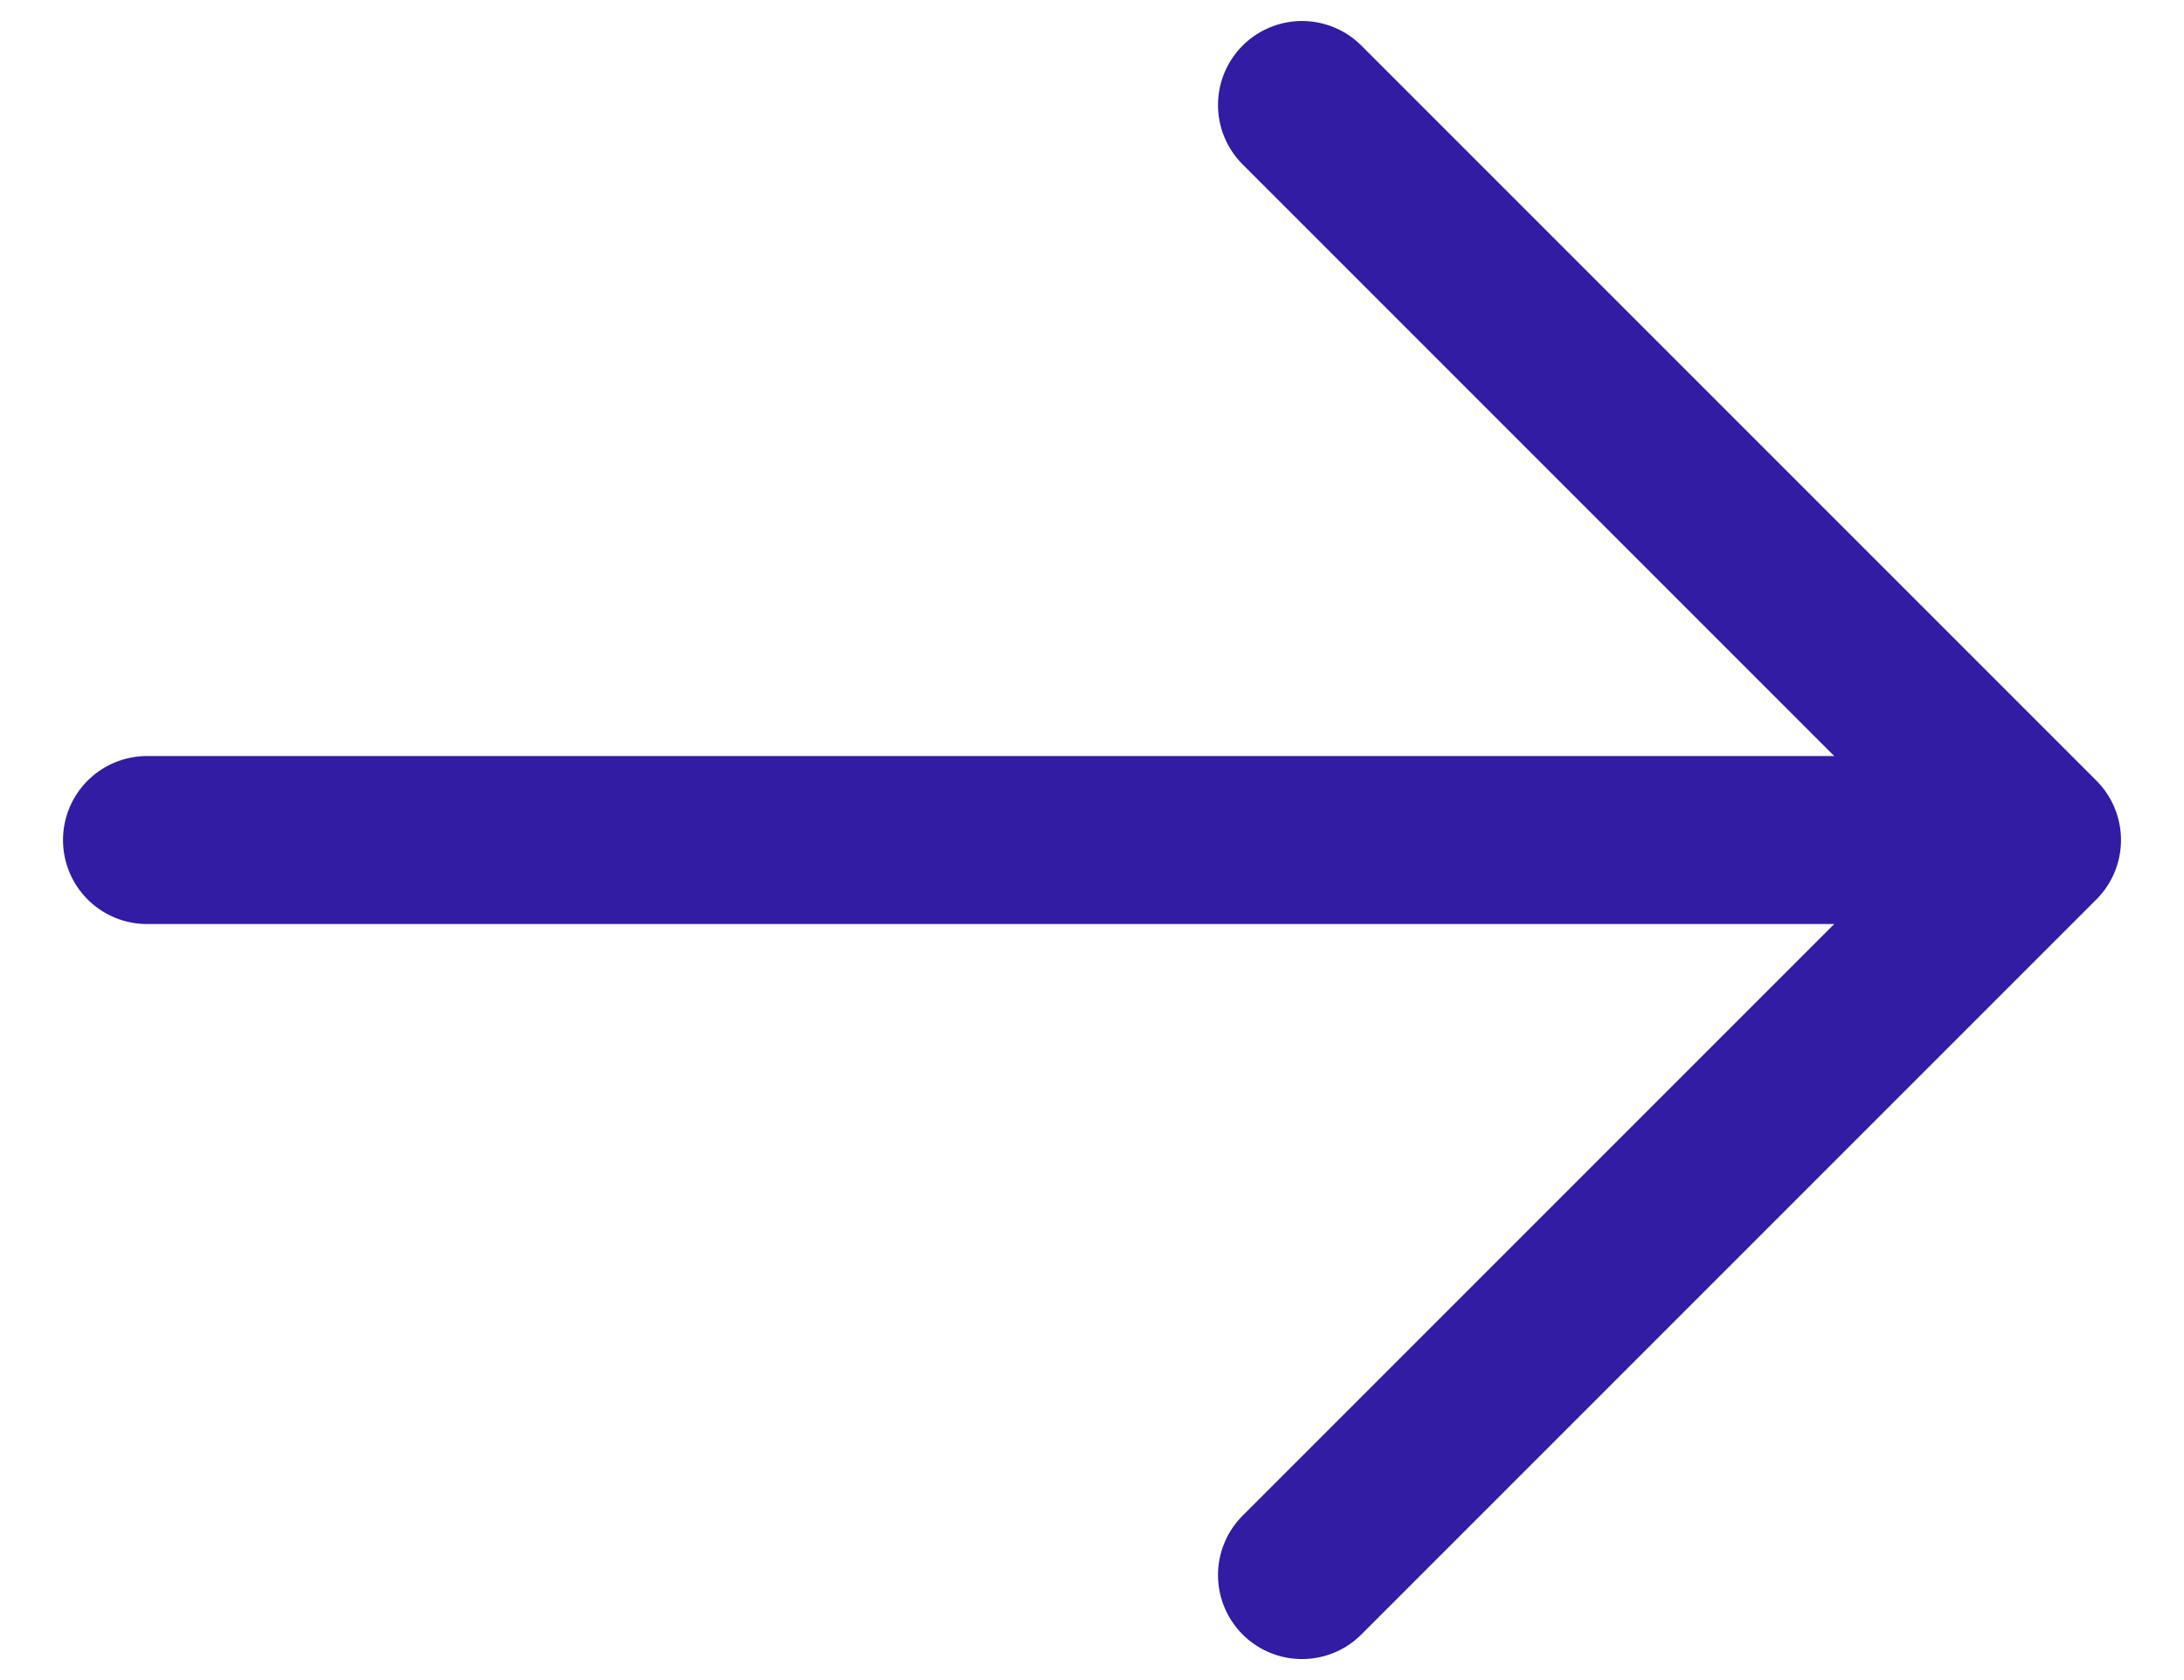
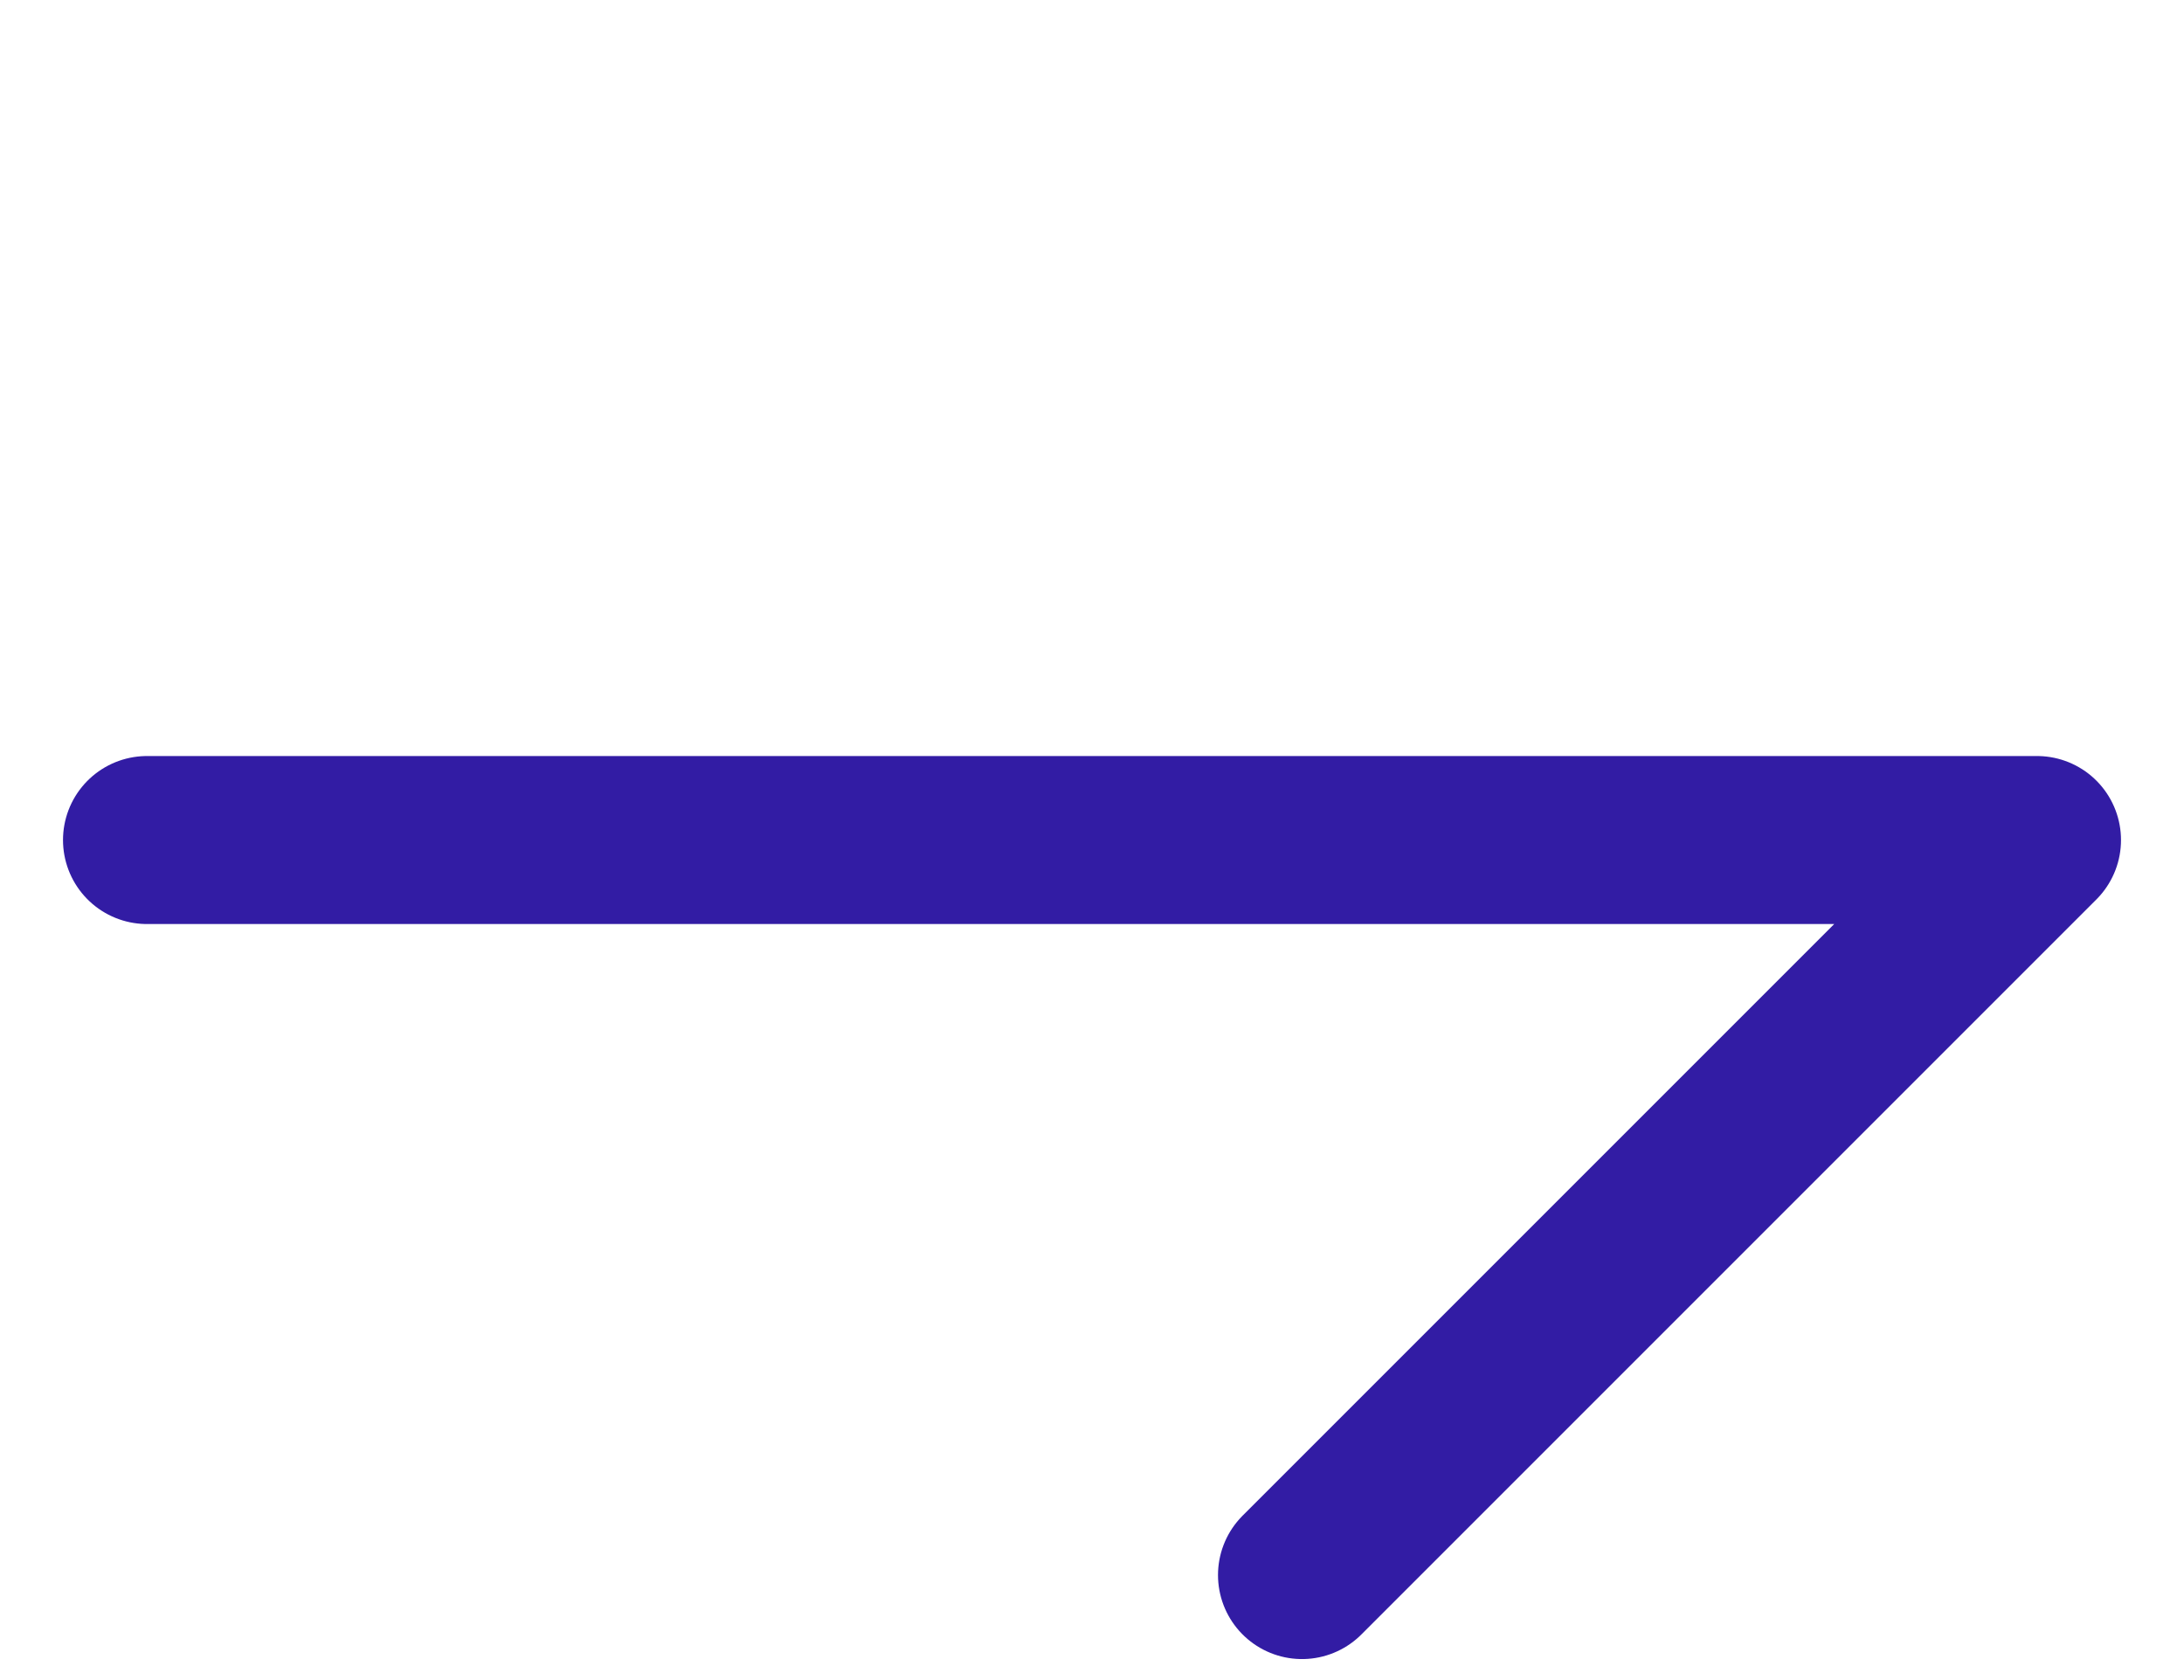
<svg xmlns="http://www.w3.org/2000/svg" width="26" height="20" viewBox="0 0 26 20" fill="none">
-   <path d="M15.5 1.25L24.25 10M24.25 10L15.5 18.75M24.25 10L1.75 10" stroke="#321CA4" stroke-width="2" stroke-linecap="round" stroke-linejoin="round" />
+   <path d="M15.5 1.25M24.25 10L15.5 18.75M24.25 10L1.75 10" stroke="#321CA4" stroke-width="2" stroke-linecap="round" stroke-linejoin="round" />
</svg>